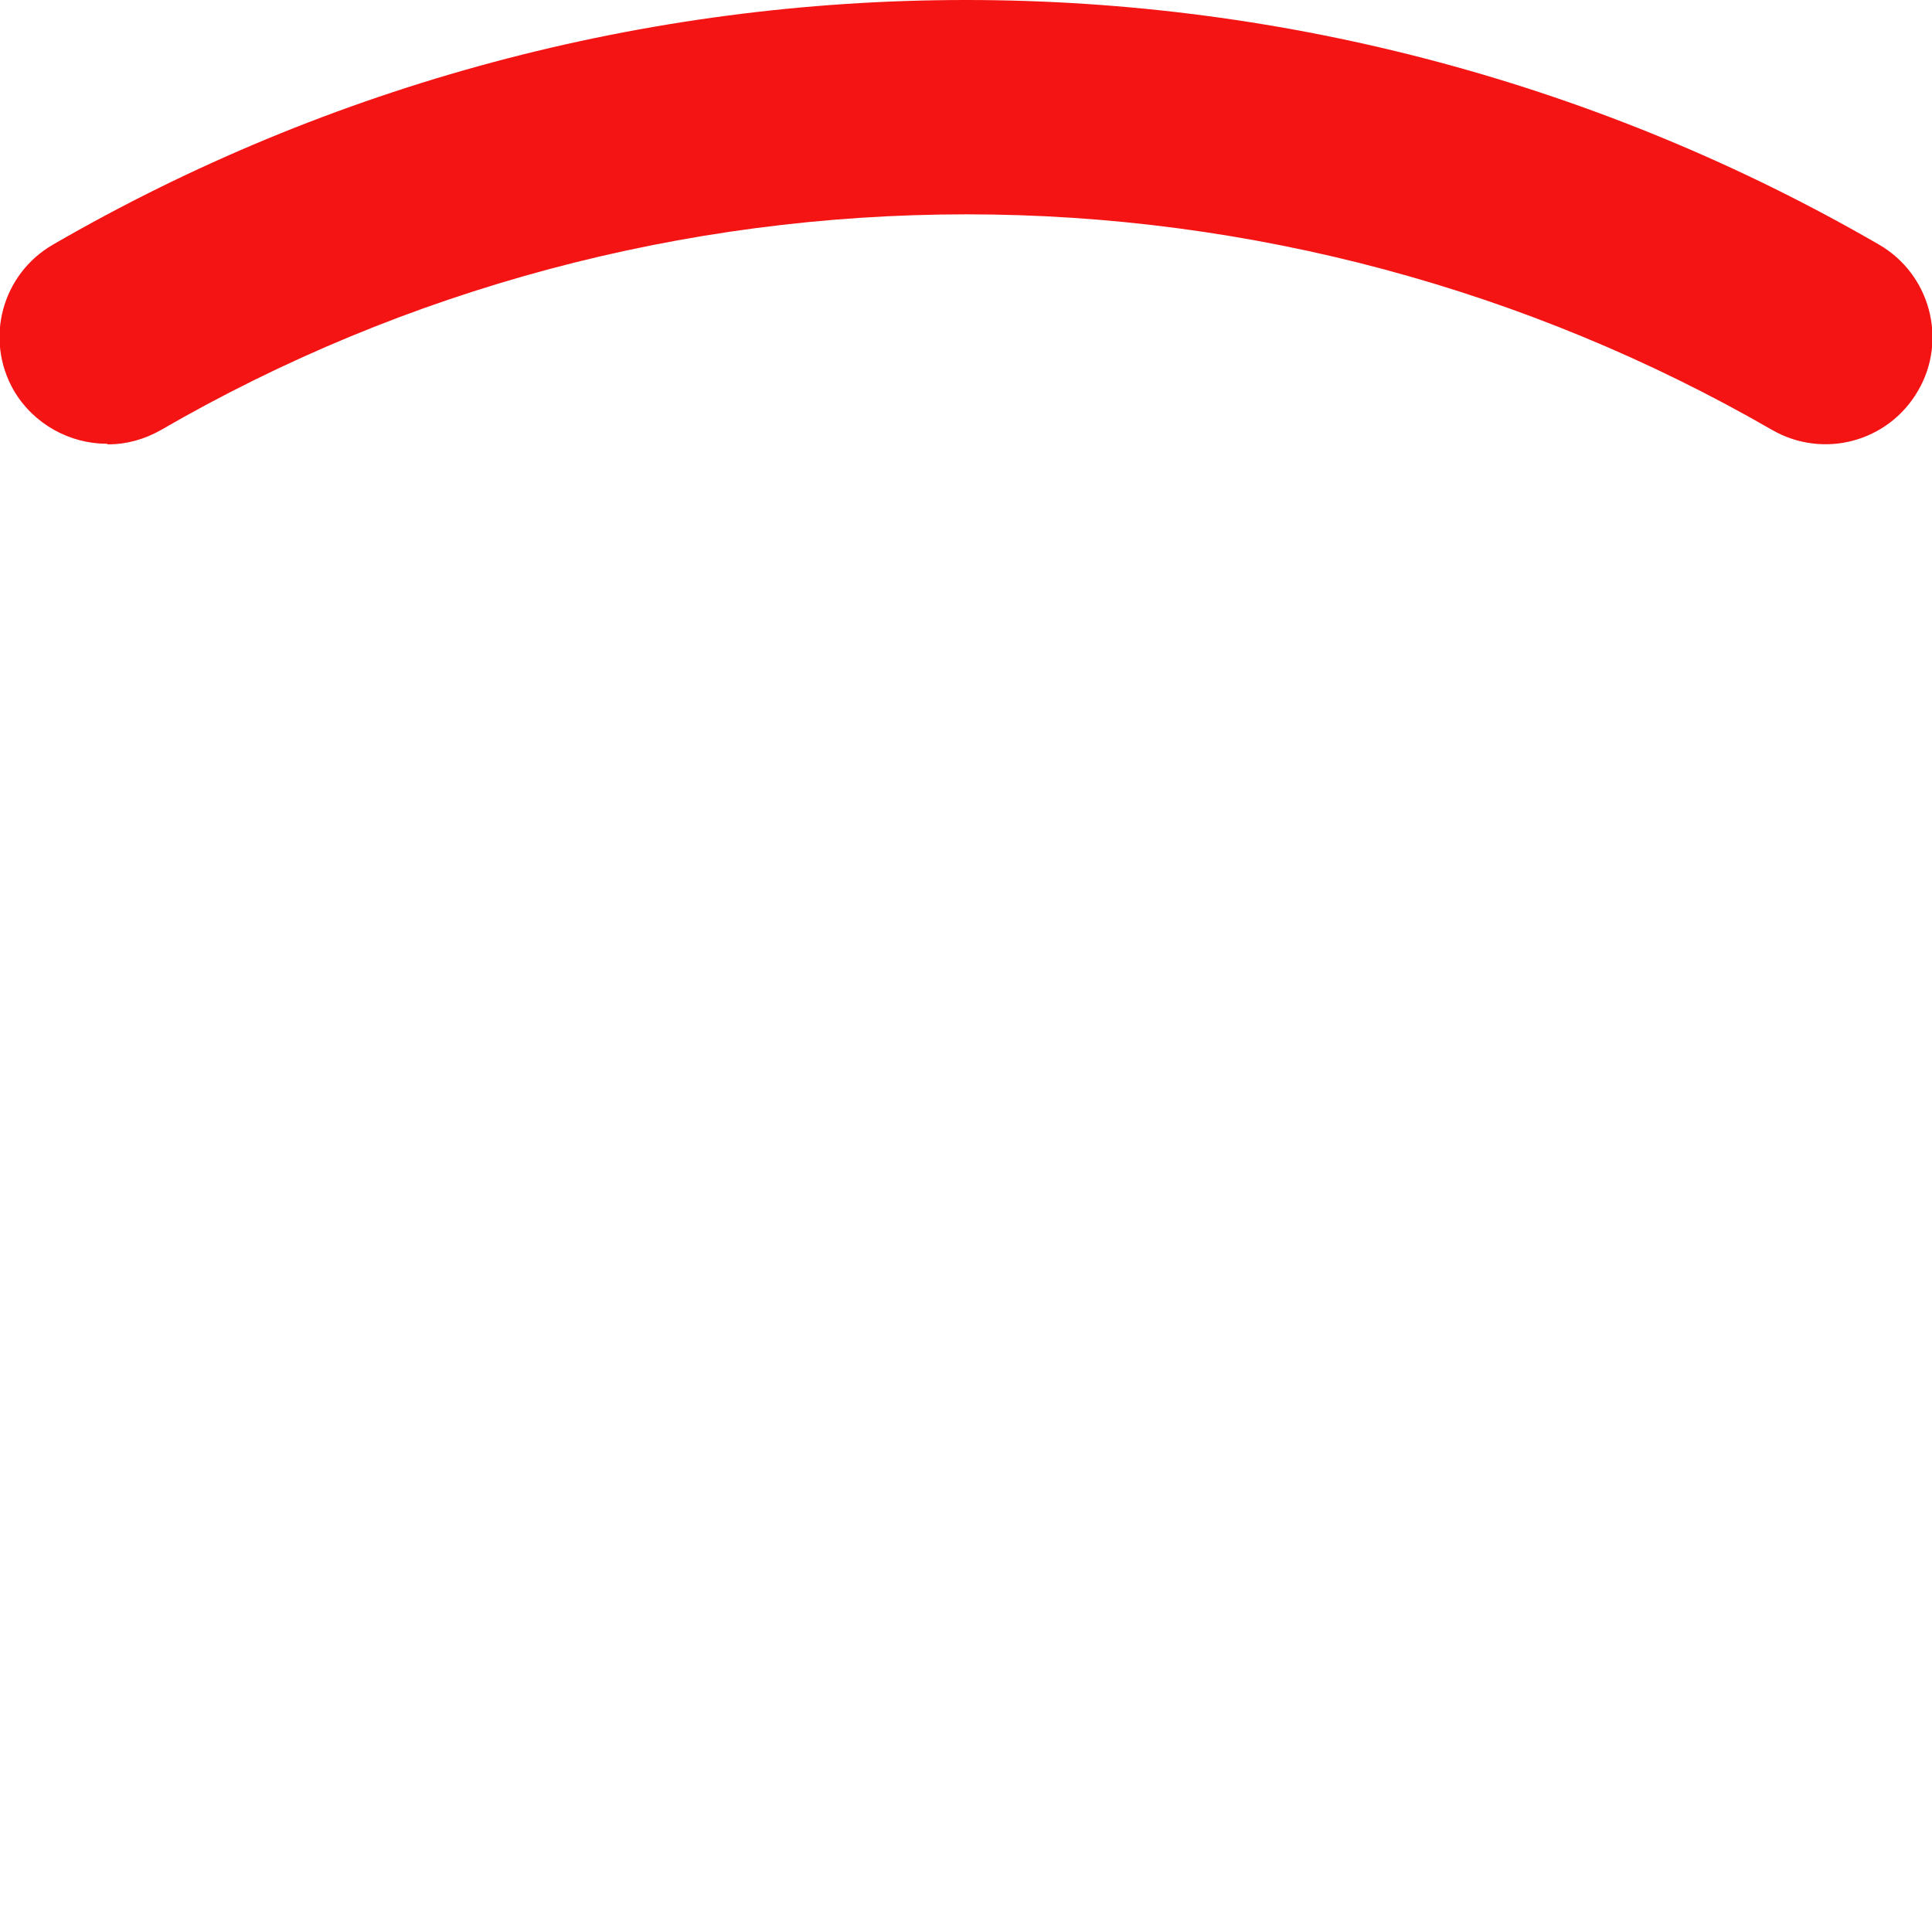
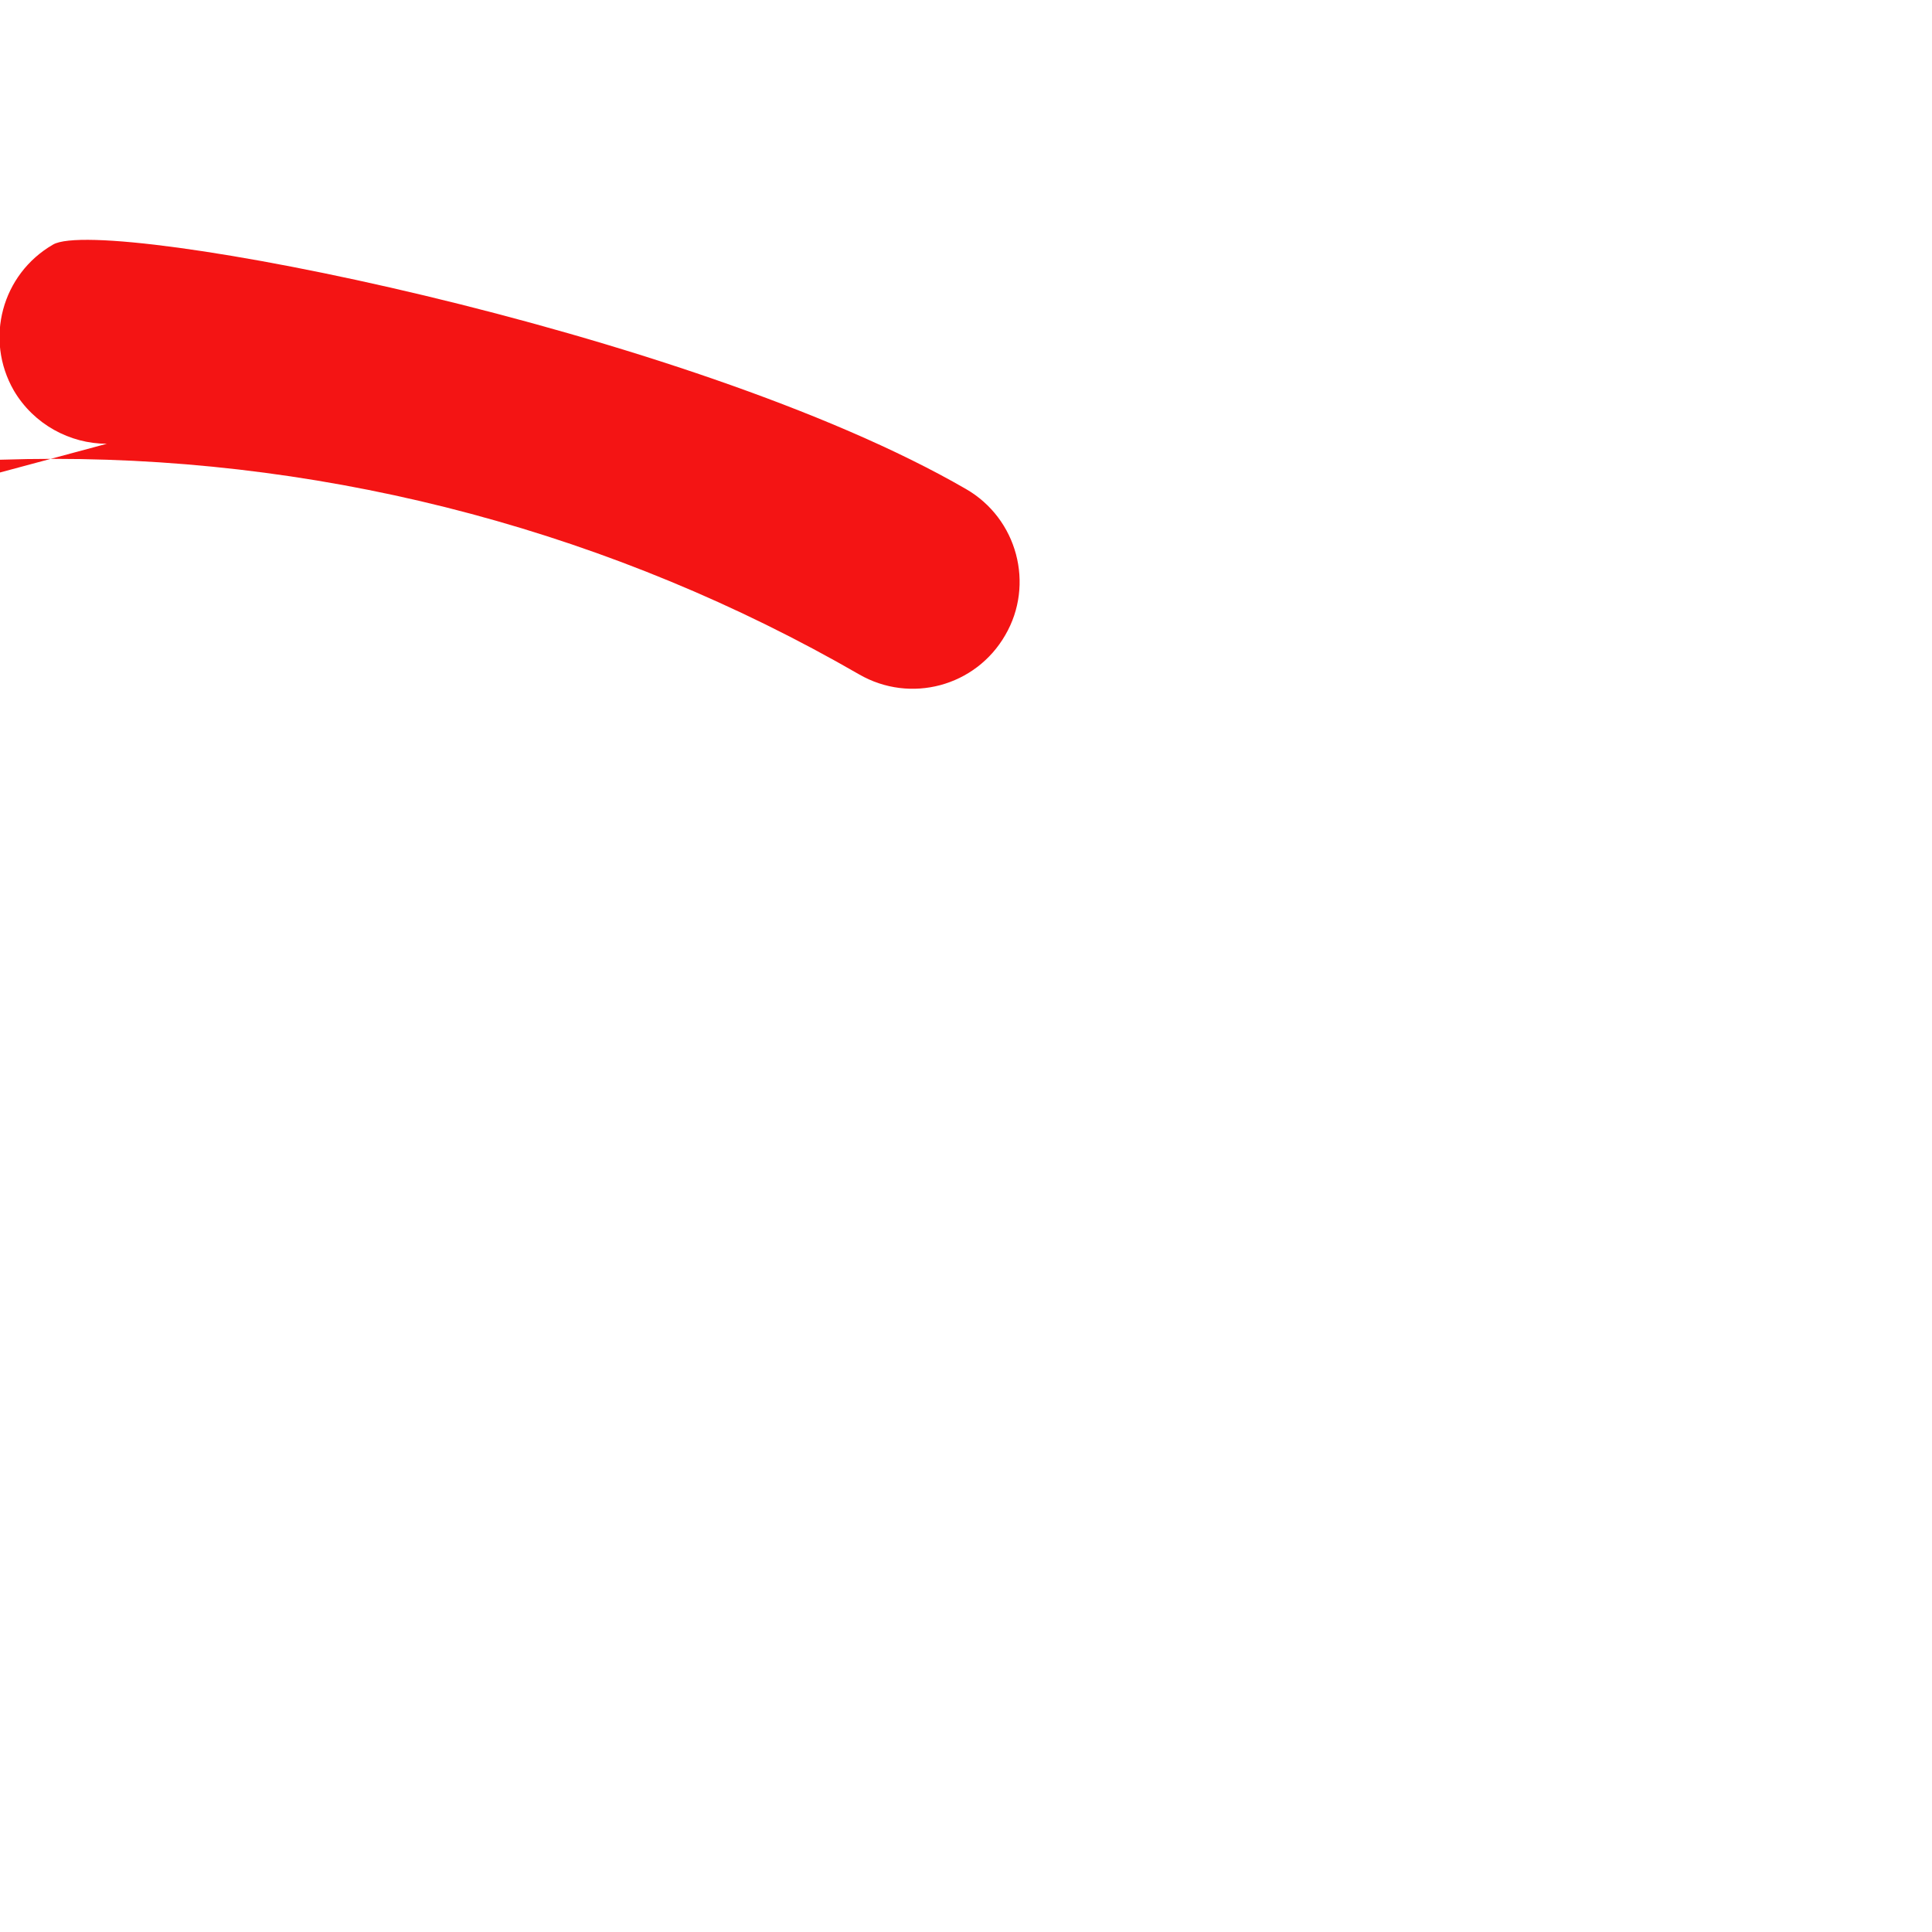
<svg xmlns="http://www.w3.org/2000/svg" id="a" viewBox="0 0 32 32">
  <defs>
    <style> .cls-1 { fill: #f41414; stroke-width: 0px; } </style>
  </defs>
-   <path class="cls-1" d="m1.77,7.35c-.61,0-1.21-.32-1.54-.88-.49-.85-.2-1.93.65-2.42C5.46,1.4,10.68,0,16,0s10.54,1.4,15.12,4.05c.85.49,1.14,1.58.65,2.42-.49.85-1.57,1.14-2.42.65-4.04-2.33-8.65-3.57-13.34-3.57s-9.3,1.23-13.34,3.57c-.28.16-.58.24-.88.24Z" />
+   <path class="cls-1" d="m1.77,7.35c-.61,0-1.21-.32-1.54-.88-.49-.85-.2-1.93.65-2.42s10.54,1.4,15.12,4.05c.85.49,1.14,1.58.65,2.42-.49.85-1.57,1.14-2.42.65-4.04-2.33-8.65-3.57-13.34-3.57s-9.3,1.23-13.34,3.57c-.28.16-.58.24-.88.24Z" />
</svg>